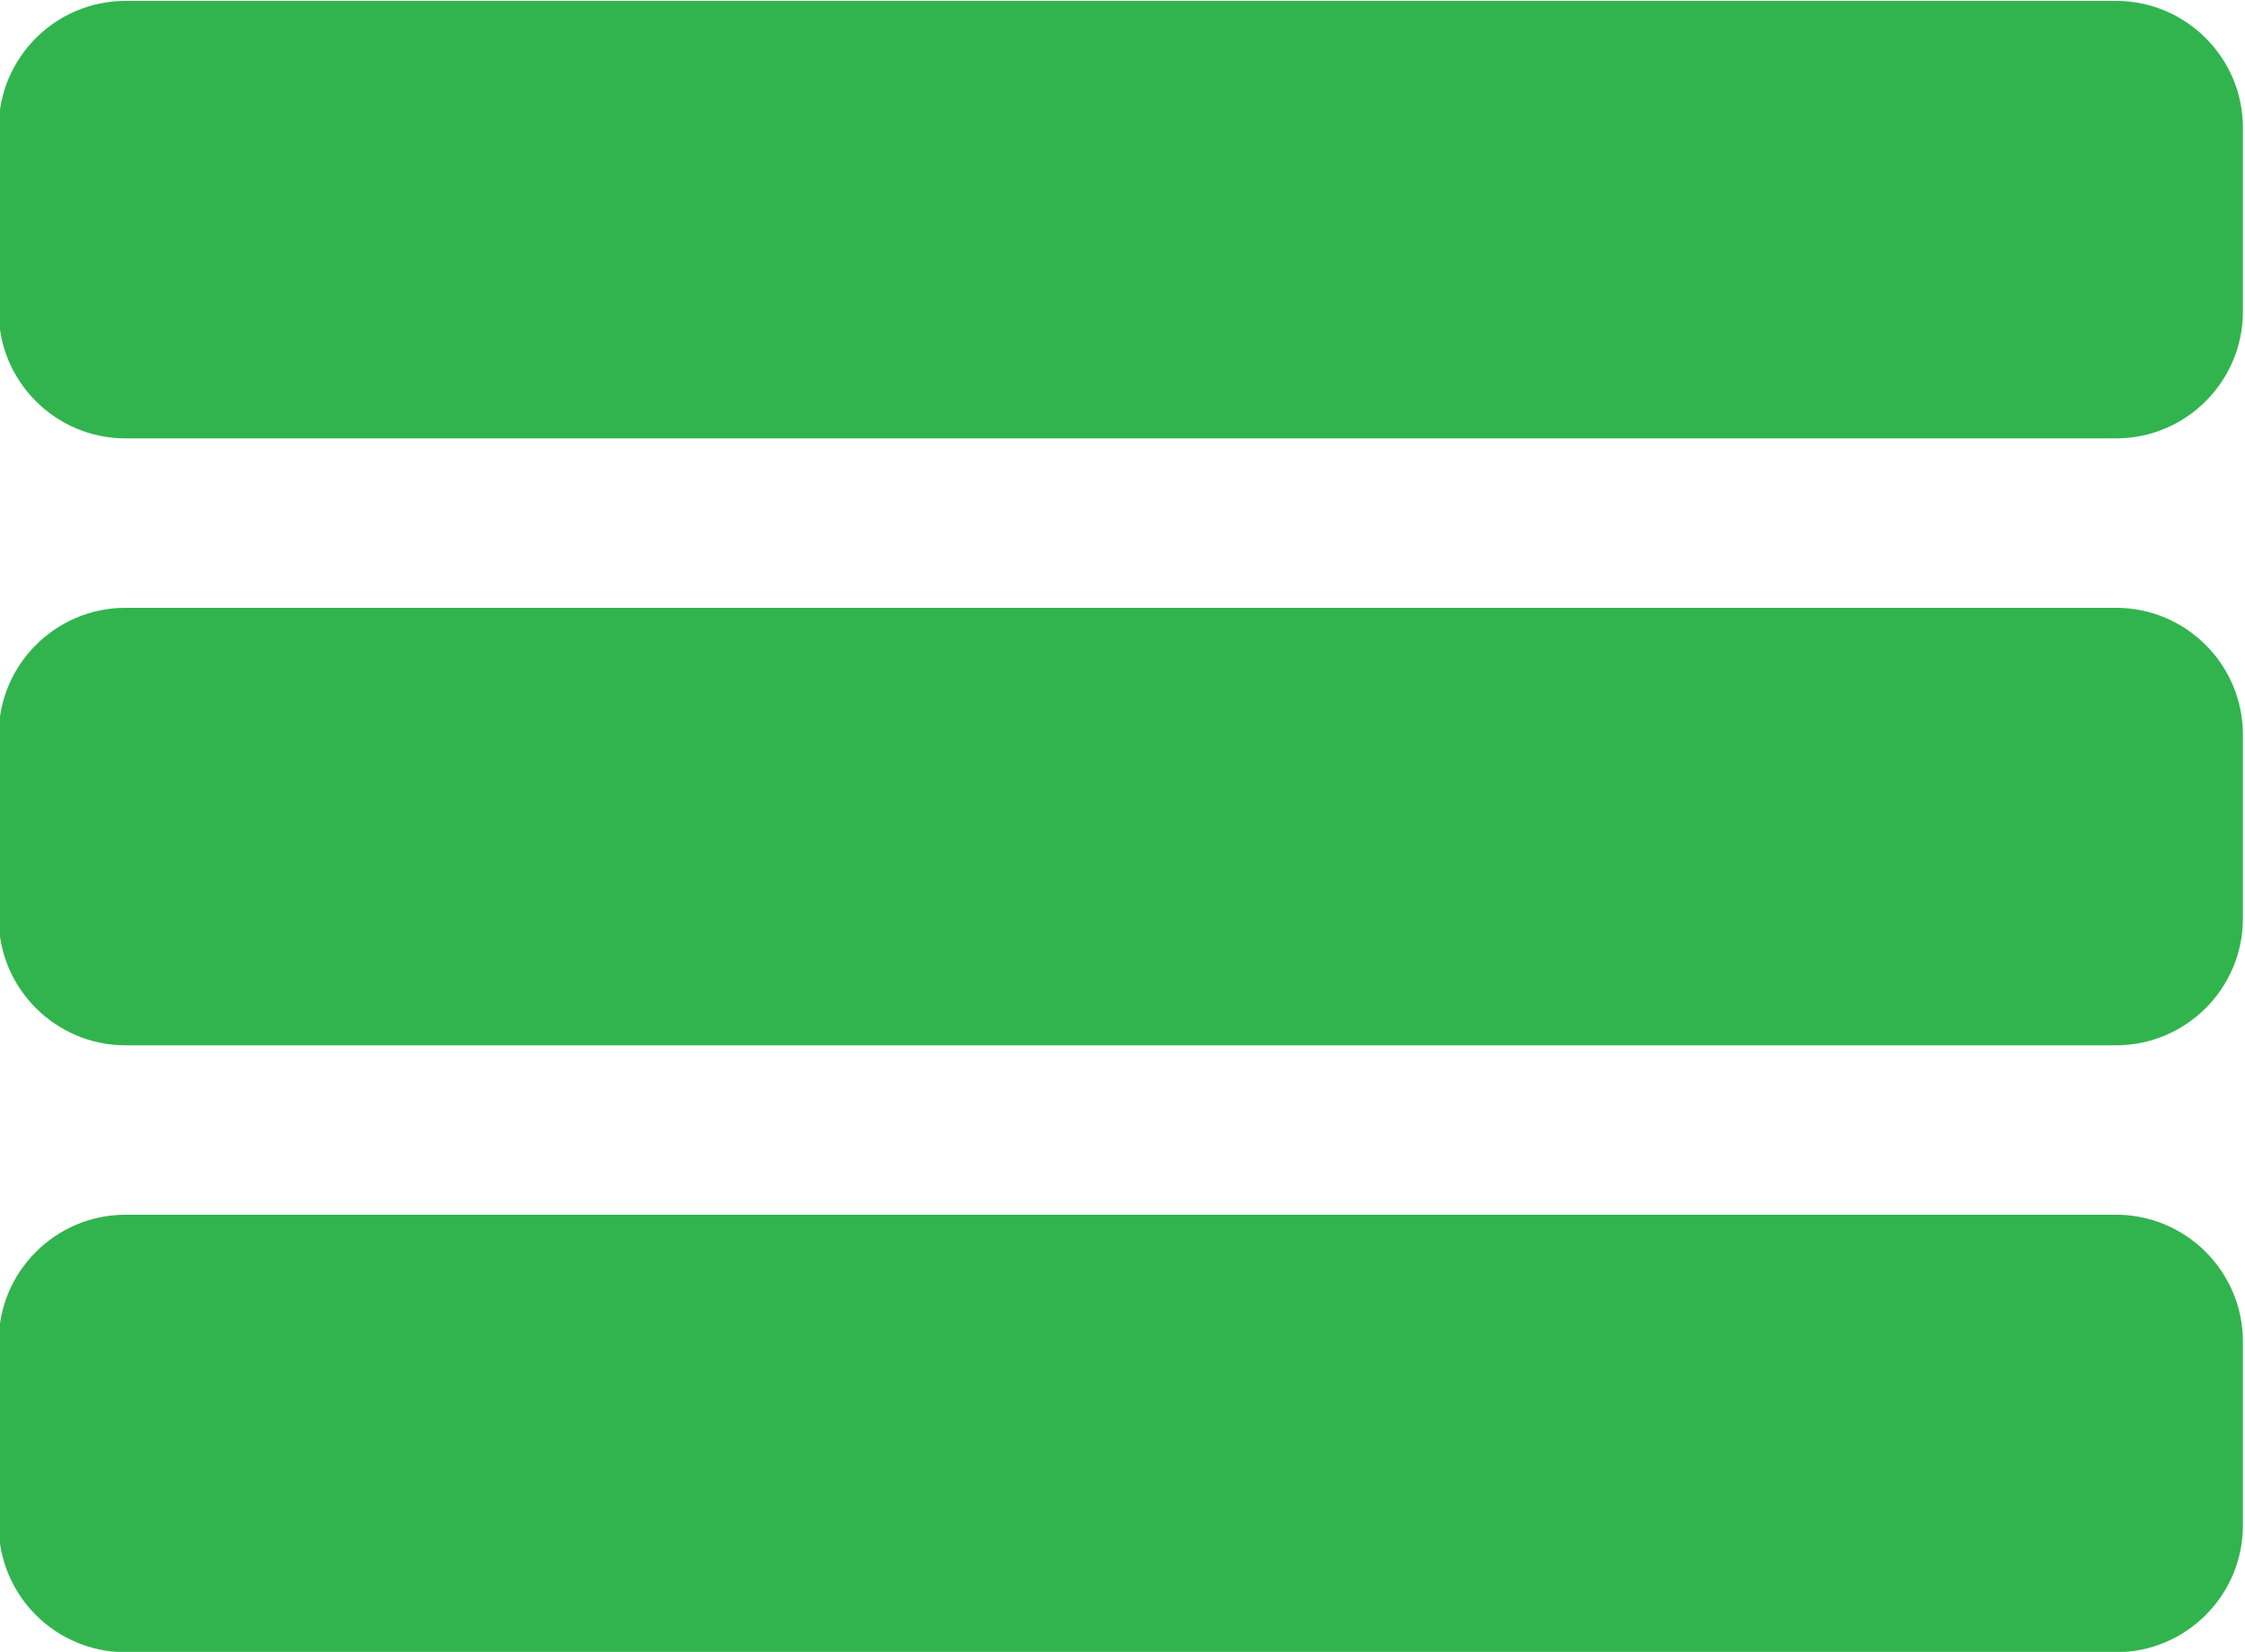
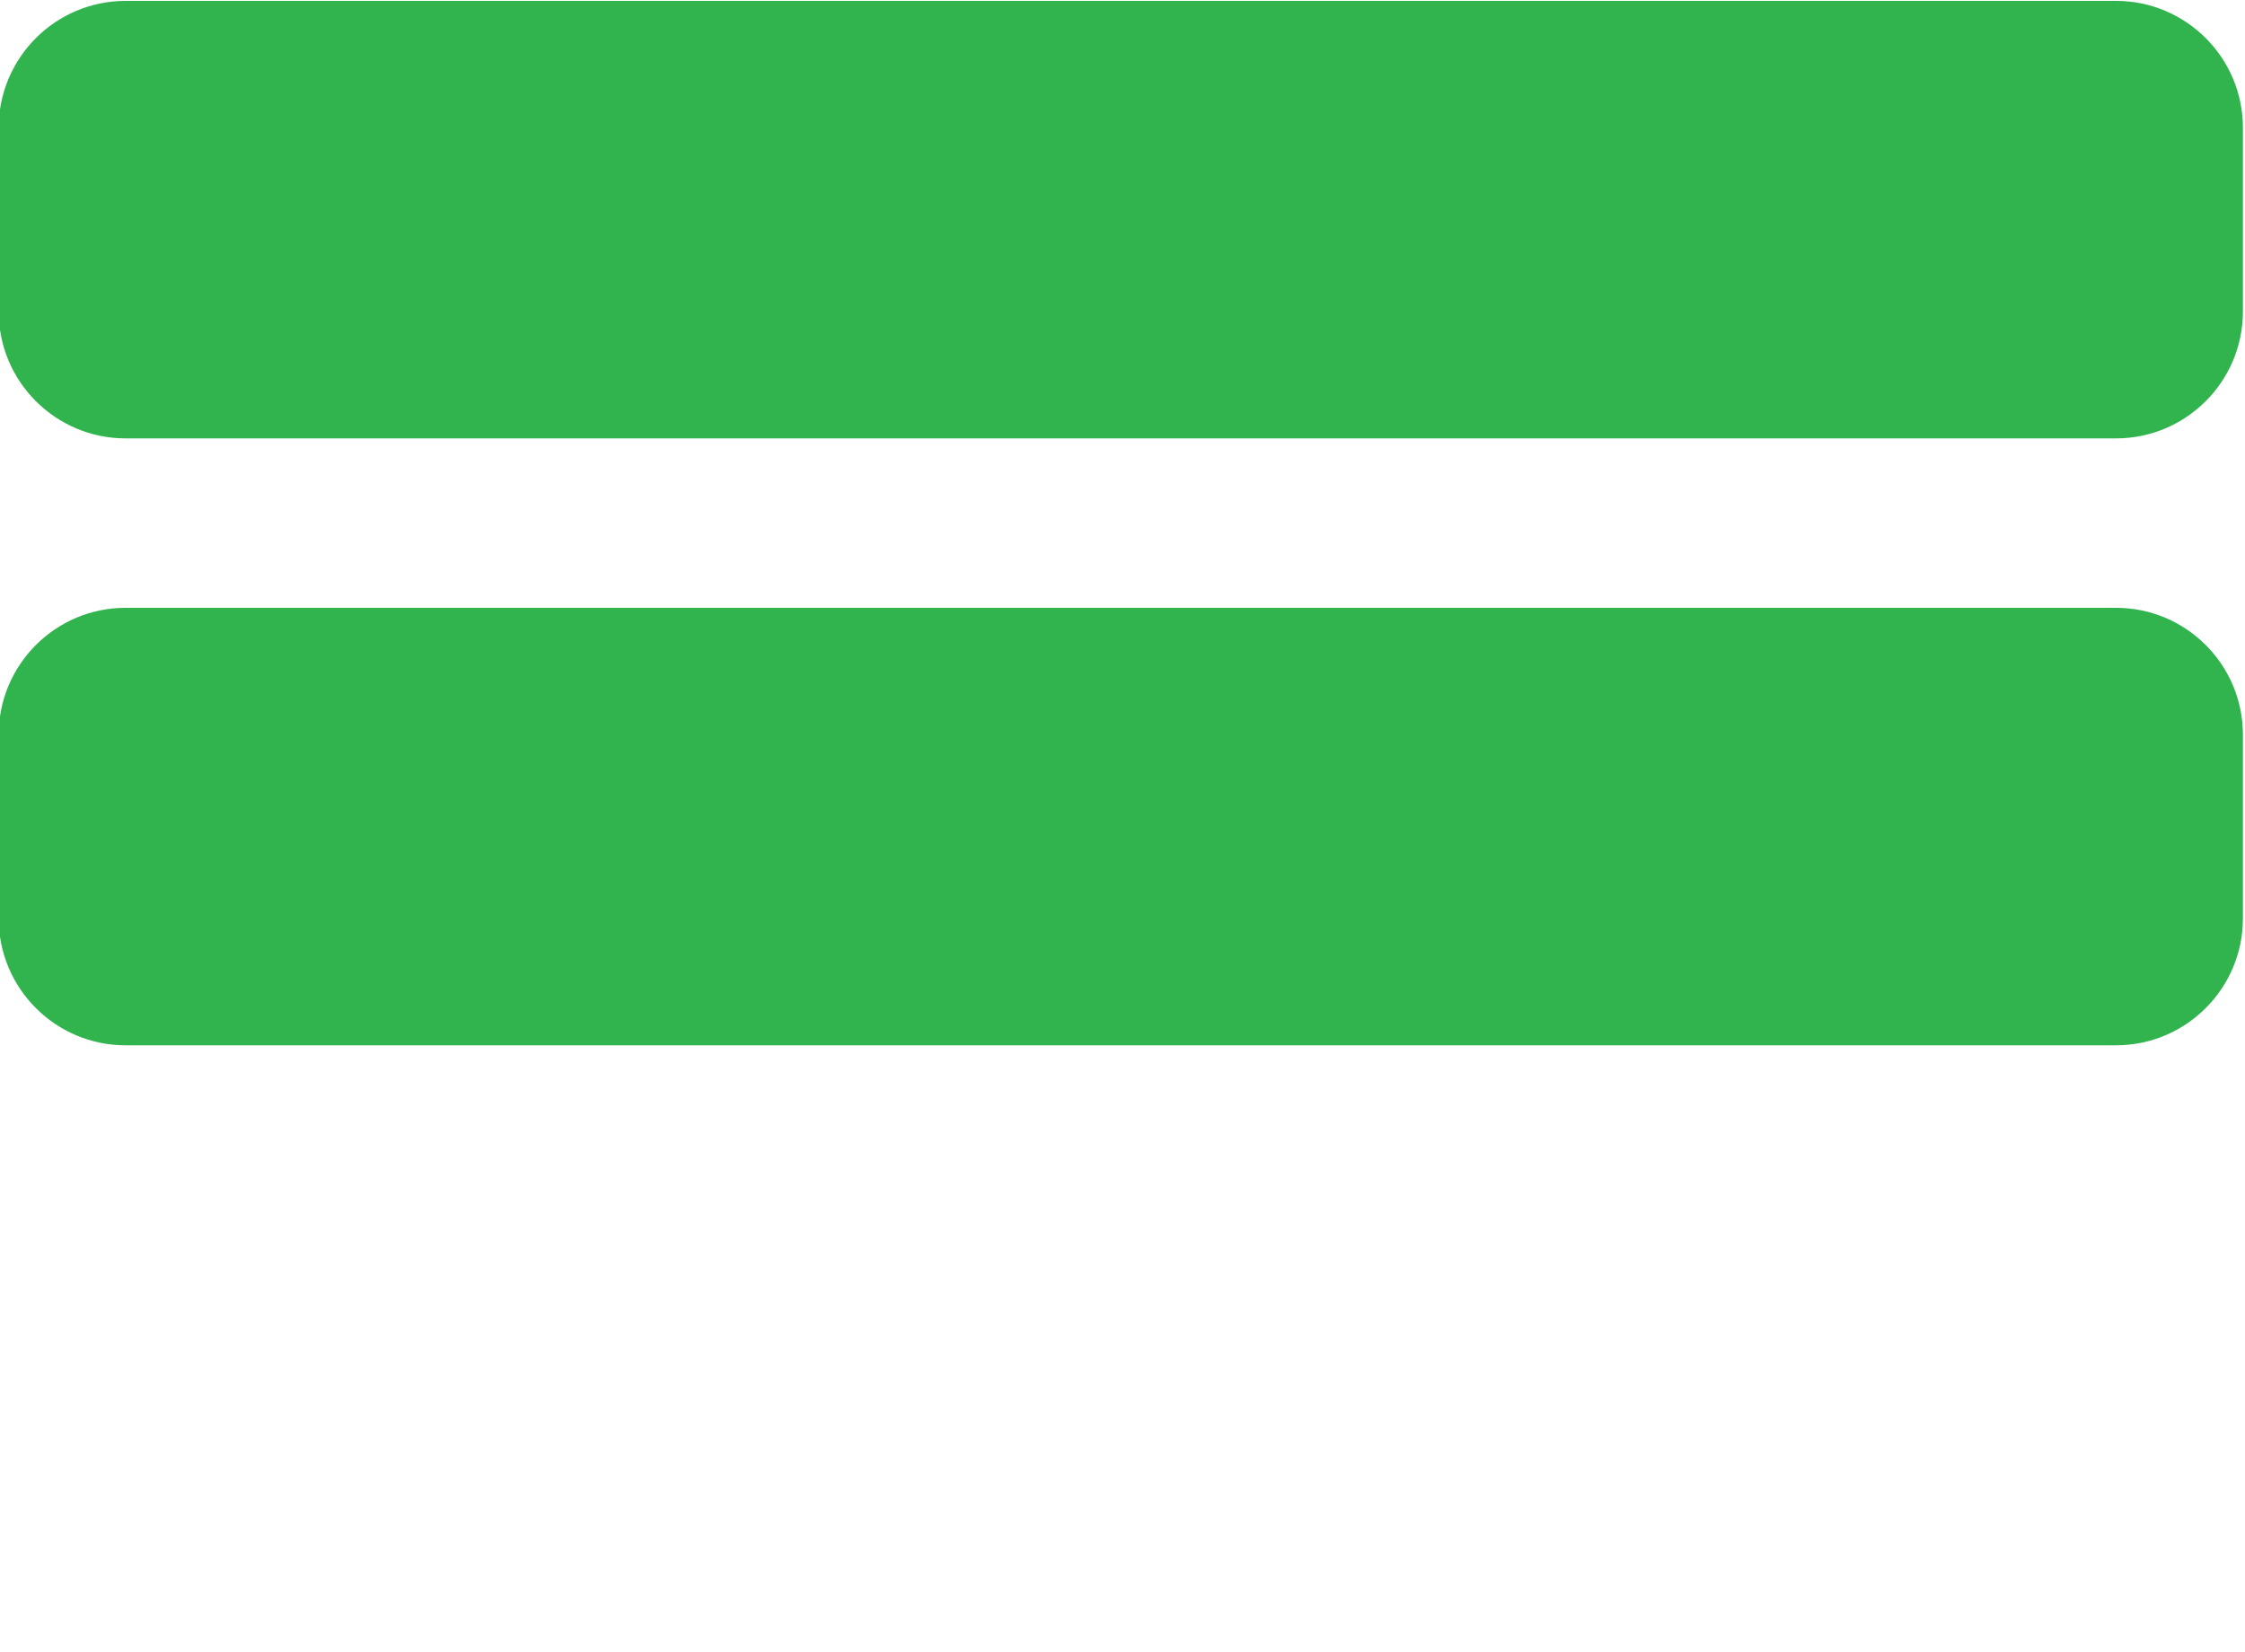
<svg xmlns="http://www.w3.org/2000/svg" xmlns:ns1="http://sodipodi.sourceforge.net/DTD/sodipodi-0.dtd" xmlns:ns2="http://www.inkscape.org/namespaces/inkscape" version="1.1" id="svg2" width="800" height="588.762" viewBox="0 0 800 588.762" ns1:docname="iconografia.pdf" xml:space="preserve">
  <defs id="defs6" />
  <ns1:namedview id="namedview4" pagecolor="#ffffff" bordercolor="#000000" borderopacity="0.25" ns2:showpageshadow="2" ns2:pageopacity="0.0" ns2:pagecheckerboard="0" ns2:deskcolor="#d1d1d1" showgrid="false" />
  <g id="g8" ns2:groupmode="layer" ns2:label="iconografia" transform="matrix(1.333,0,0,-1.333,-1865.68,1320.035)">
    <g style="opacity:1;fill:#31b44e;fill-opacity:1" id="g10879" transform="matrix(2.02,0,0,-2.02,1399.26,1069.24)" ns2:export-filename="..\..\..\..\..\..\..\..\@Code\WORK\OREONN\webpage\images\menu-ico-" ns2:export-xdpi="96" ns2:export-ydpi="96">
      <g id="g10866" style="fill:#31b44e;fill-opacity:1">
        <g id="g10864" style="fill:#31b44e;fill-opacity:1">
          <g id="g10862" style="fill:#31b44e;fill-opacity:1">
            <path d="M 280.214,39.211 H 16.786 C 7.531,39.211 0,46.742 0,55.997 v 24.335 c 0,9.256 7.531,16.787 16.786,16.787 H 280.214 C 289.469,97.119 297,89.588 297,80.332 V 55.997 c 0,-9.255 -7.531,-16.786 -16.786,-16.786 z" id="path10856" style="fill:#31b44e;fill-opacity:1" />
            <path d="M 280.214,119.546 H 16.786 C 7.531,119.546 0,127.077 0,136.332 v 24.336 c 0,9.255 7.531,16.786 16.786,16.786 h 263.428 c 9.255,0 16.786,-7.531 16.786,-16.786 v -24.336 c 0,-9.255 -7.531,-16.786 -16.786,-16.786 z" id="path10858" style="fill:#31b44e;fill-opacity:1" />
-             <path d="M 280.214,199.881 H 16.786 C 7.531,199.881 0,207.411 0,216.668 v 24.335 c 0,9.255 7.531,16.786 16.786,16.786 h 263.428 c 9.255,0 16.786,-7.531 16.786,-16.786 v -24.335 c 0,-9.257 -7.531,-16.787 -16.786,-16.787 z" id="path10860" style="fill:#31b44e;fill-opacity:1" />
          </g>
        </g>
      </g>
    </g>
  </g>
</svg>